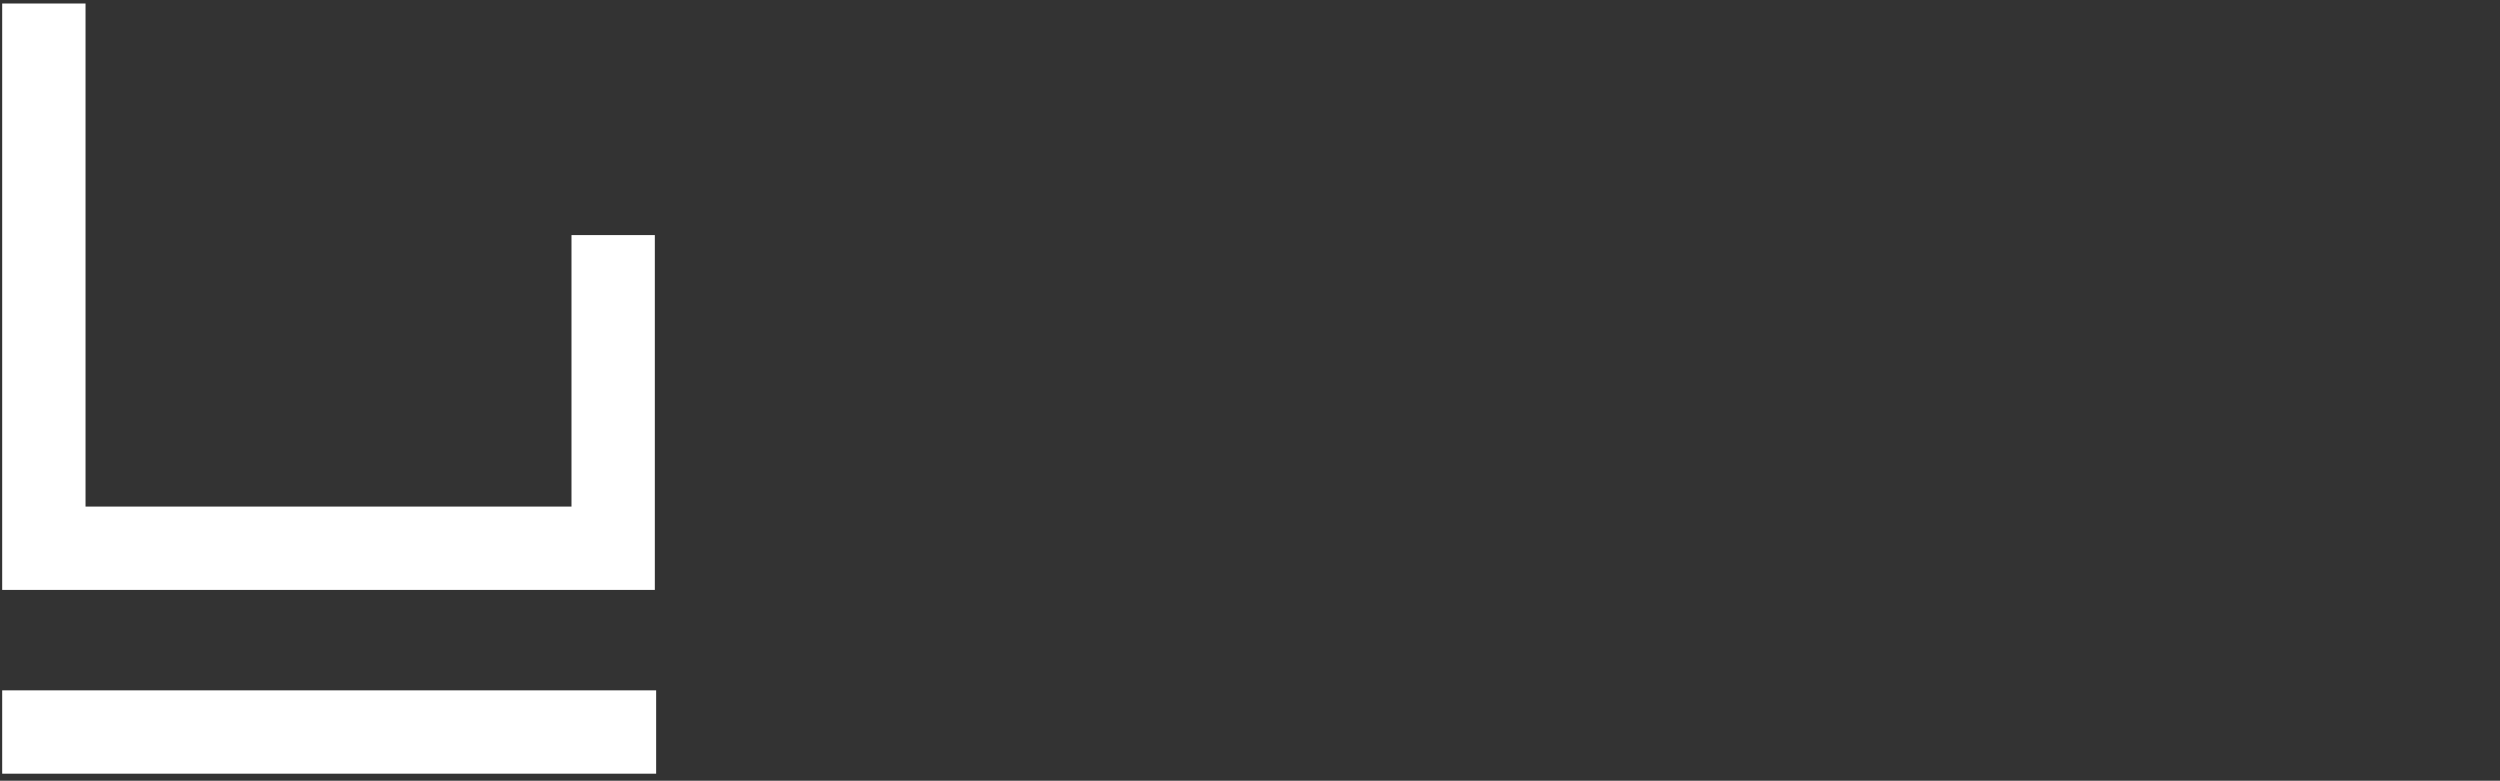
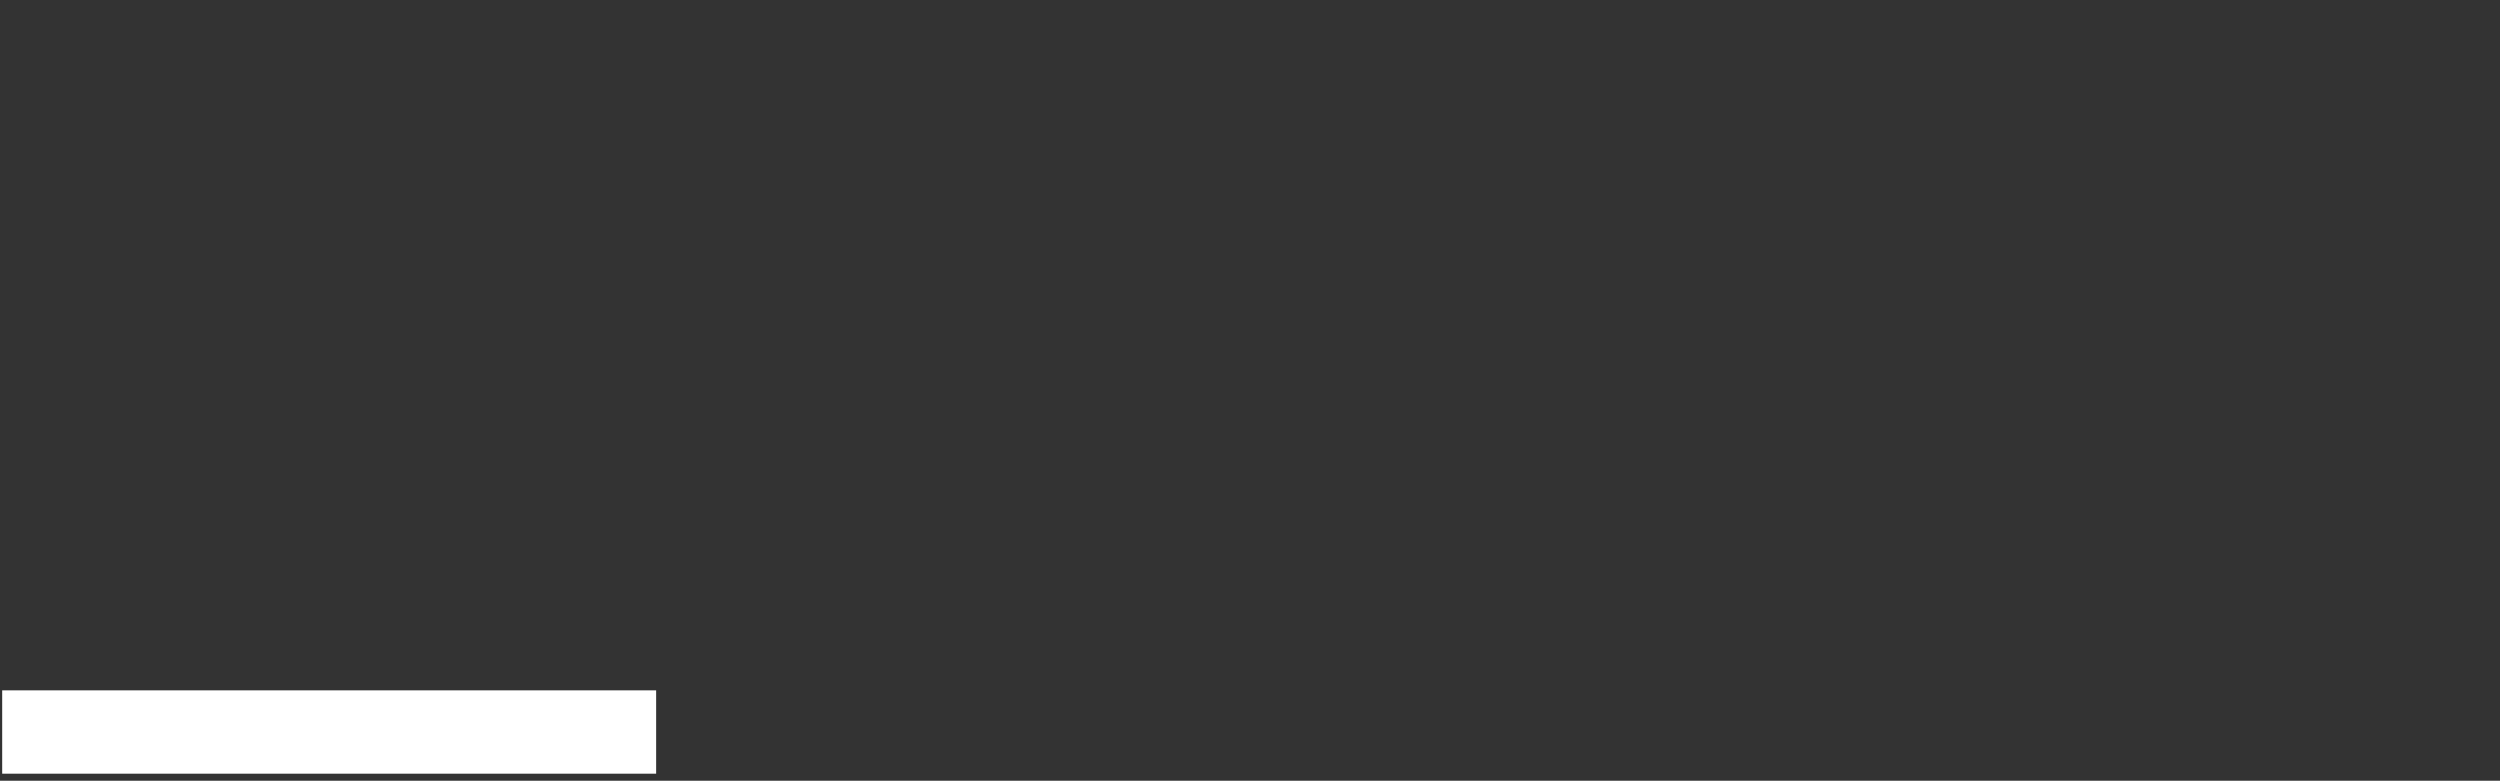
<svg xmlns="http://www.w3.org/2000/svg" id="logo" version="1.1" viewBox="0 0 570 178">
  <rect x="0" y="0" width="570" height="178" fill="#333333" stroke="none" />
  <defs>
    <style>
      .header_logo_fill {
        fill: #fff;
      }
    </style>
  </defs>
  <rect class="header_logo_fill" x=".5" y="157.4" width="149.1" height="19" />
-   <polygon class="header_logo_fill" points="149.3 53.6 130.3 53.6 130.3 115.5 19.5 115.5 19.5 .8 .5 .8 .5 134.5 149.3 134.5 149.3 53.6" />
</svg>